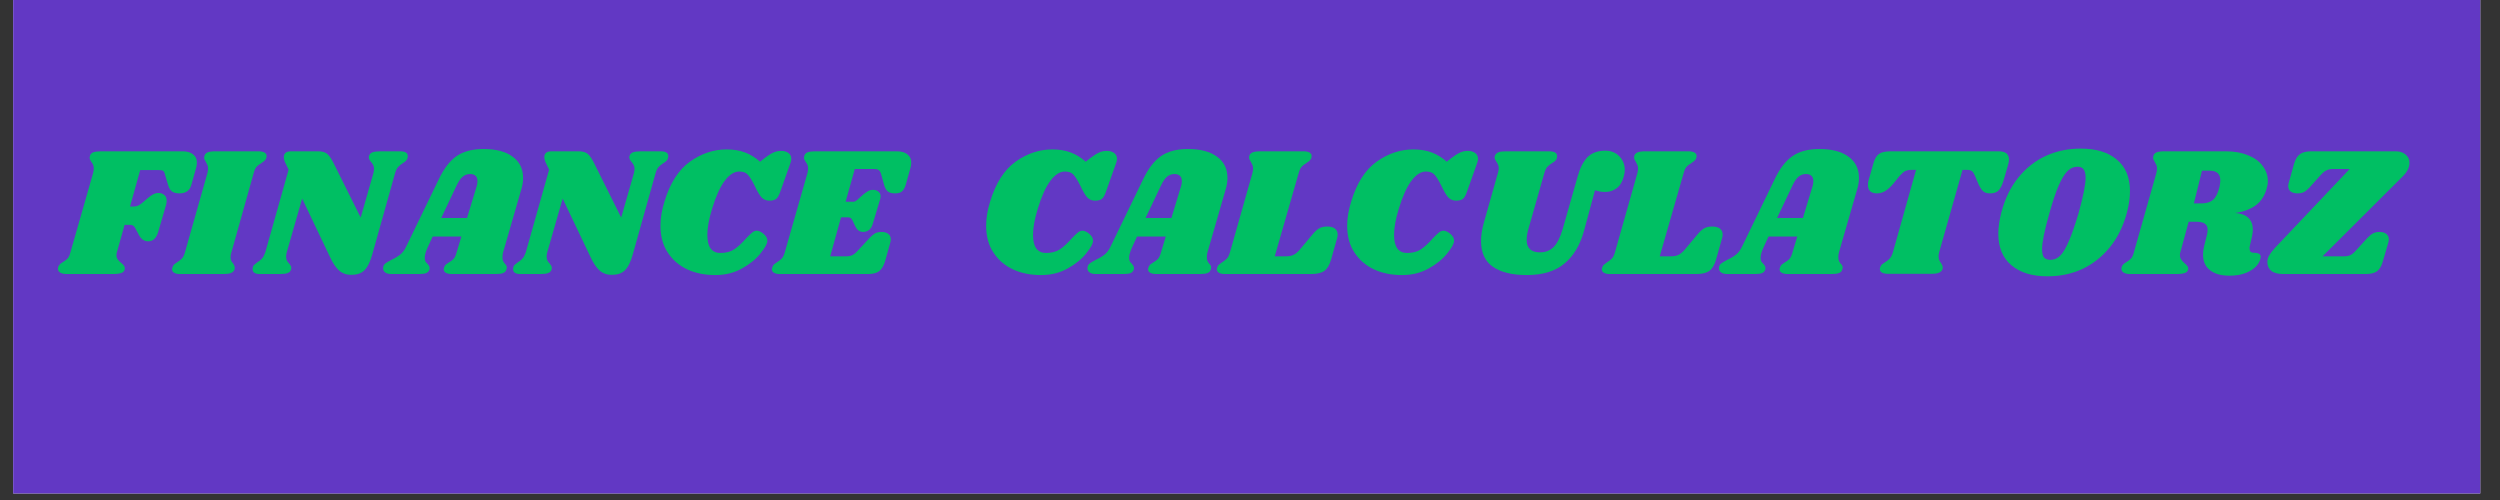
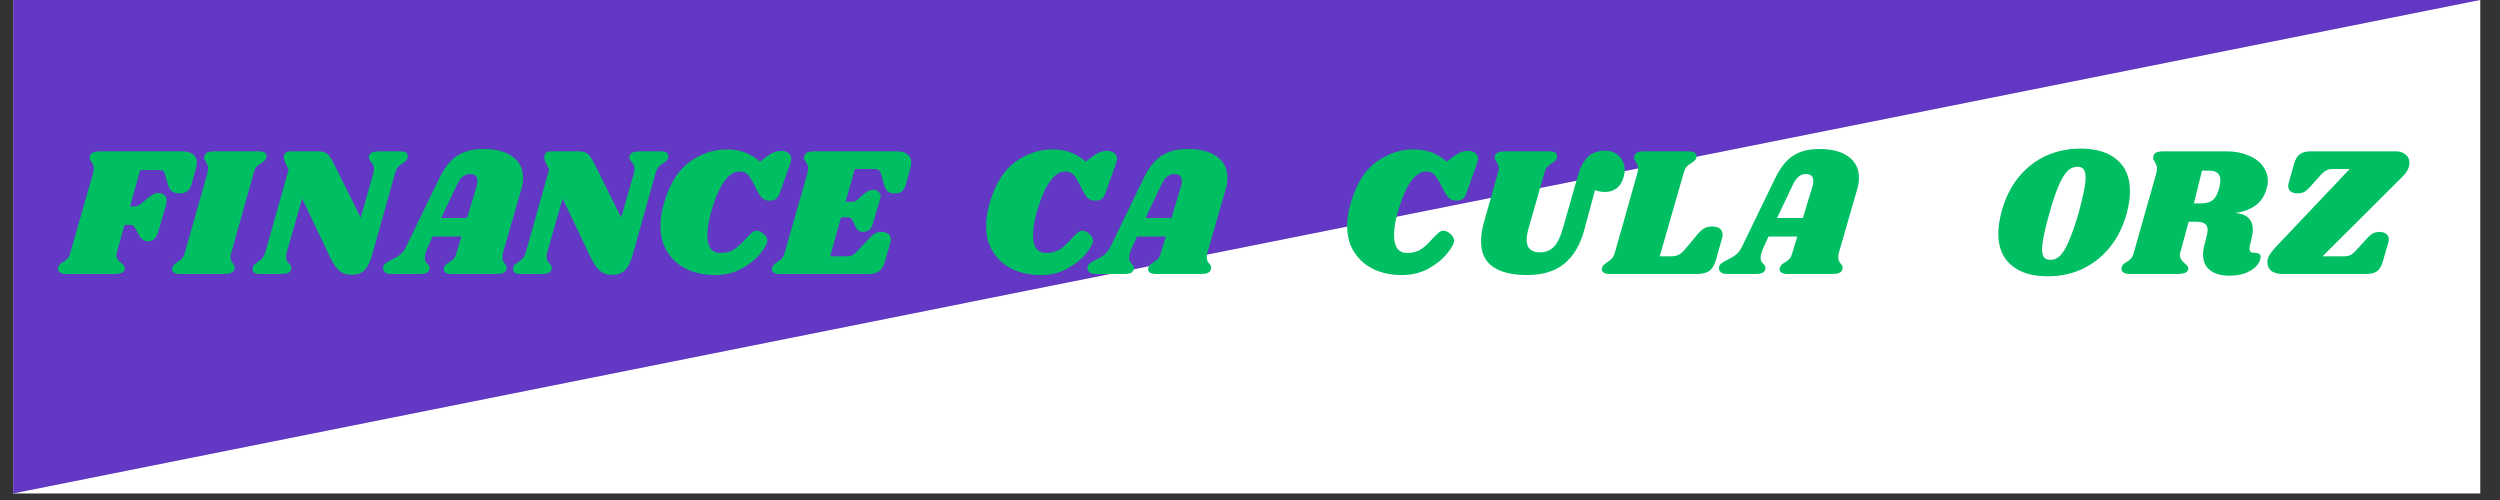
<svg xmlns="http://www.w3.org/2000/svg" width="250" zoomAndPan="magnify" viewBox="0 0 187.5 37.5" height="50" preserveAspectRatio="xMidYMid meet" version="1.0">
  <rect x="0" y="0" width="187.5" height="37.5" fill="#333333" stroke="none" />
  <defs>
    <g />
    <clipPath id="062a7b70bf">
      <path d="M 0.988 0 L 186.02 0 L 186.02 37.008 L 0.988 37.008 Z M 0.988 0 " clip-rule="nonzero" />
    </clipPath>
  </defs>
  <g clip-path="url(#062a7b70bf)">
    <path fill="#ffffff" d="M 0.988 0 L 186.02 0 L 186.02 37.008 L 0.988 37.008 Z M 0.988 0 " fill-opacity="1" fill-rule="nonzero" />
-     <path fill="#6238c4" d="M 0.988 0 L 186.02 0 L 186.02 37.008 L 0.988 37.008 Z M 0.988 0 " fill-opacity="1" fill-rule="nonzero" />
+     <path fill="#6238c4" d="M 0.988 0 L 186.02 0 L 0.988 37.008 Z M 0.988 0 " fill-opacity="1" fill-rule="nonzero" />
  </g>
  <g fill="#00bf63" fill-opacity="1">
    <g transform="translate(73.258, 20.551)">
      <g>
        <path d="M 4.812 0.078 C 4.031 0.078 3.332 -0.062 2.719 -0.344 C 2.102 -0.633 1.613 -1.055 1.25 -1.609 C 0.883 -2.16 0.703 -2.832 0.703 -3.625 C 0.703 -4.188 0.801 -4.785 1 -5.422 C 1.414 -6.805 2.051 -7.805 2.906 -8.422 C 3.77 -9.035 4.688 -9.344 5.656 -9.344 C 6.188 -9.344 6.656 -9.266 7.062 -9.109 C 7.469 -8.953 7.836 -8.723 8.172 -8.422 L 8.547 -8.719 C 8.797 -8.906 9.004 -9.035 9.172 -9.109 C 9.348 -9.191 9.539 -9.234 9.75 -9.234 C 9.977 -9.234 10.16 -9.18 10.297 -9.078 C 10.441 -8.973 10.516 -8.828 10.516 -8.641 C 10.516 -8.535 10.492 -8.43 10.453 -8.328 L 9.688 -6.172 C 9.602 -5.922 9.504 -5.742 9.391 -5.641 C 9.273 -5.547 9.102 -5.5 8.875 -5.5 C 8.633 -5.5 8.438 -5.582 8.281 -5.75 C 8.125 -5.926 7.953 -6.219 7.766 -6.625 C 7.547 -7.062 7.363 -7.348 7.219 -7.484 C 7.082 -7.617 6.879 -7.688 6.609 -7.688 C 6.234 -7.688 5.867 -7.453 5.516 -6.984 C 5.172 -6.523 4.859 -5.832 4.578 -4.906 C 4.336 -4.125 4.219 -3.469 4.219 -2.938 C 4.219 -2.477 4.301 -2.133 4.469 -1.906 C 4.645 -1.688 4.883 -1.578 5.188 -1.578 C 5.613 -1.578 5.969 -1.672 6.25 -1.859 C 6.531 -2.055 6.816 -2.32 7.109 -2.656 C 7.297 -2.852 7.445 -3 7.562 -3.094 C 7.676 -3.195 7.797 -3.25 7.922 -3.25 C 8.086 -3.25 8.266 -3.164 8.453 -3 C 8.641 -2.832 8.727 -2.664 8.719 -2.5 C 8.727 -2.301 8.562 -1.988 8.219 -1.562 C 7.883 -1.133 7.422 -0.754 6.828 -0.422 C 6.234 -0.086 5.562 0.078 4.812 0.078 Z M 4.812 0.078 " />
      </g>
    </g>
  </g>
  <g fill="#00bf63" fill-opacity="1">
    <g transform="translate(82.122, 20.551)">
      <g>
        <path d="M 8.438 -1.625 C 8.406 -1.508 8.391 -1.391 8.391 -1.266 C 8.391 -1.172 8.398 -1.086 8.422 -1.016 C 8.453 -0.941 8.484 -0.883 8.516 -0.844 C 8.547 -0.801 8.566 -0.773 8.578 -0.766 C 8.672 -0.672 8.719 -0.578 8.719 -0.484 C 8.719 -0.461 8.707 -0.414 8.688 -0.344 C 8.656 -0.219 8.578 -0.129 8.453 -0.078 C 8.328 -0.023 8.133 0 7.875 0 L 4.594 0 C 4.406 0 4.254 -0.031 4.141 -0.094 C 4.035 -0.156 3.984 -0.242 3.984 -0.359 C 3.984 -0.41 4 -0.469 4.031 -0.531 C 4.062 -0.613 4.102 -0.676 4.156 -0.719 C 4.207 -0.758 4.273 -0.805 4.359 -0.859 C 4.504 -0.941 4.625 -1.031 4.719 -1.125 C 4.812 -1.227 4.891 -1.395 4.953 -1.625 L 5.312 -2.812 L 3.156 -2.812 L 2.797 -2.031 C 2.641 -1.688 2.562 -1.422 2.562 -1.234 C 2.562 -1.117 2.578 -1.023 2.609 -0.953 C 2.648 -0.891 2.707 -0.82 2.781 -0.75 C 2.844 -0.676 2.883 -0.613 2.906 -0.562 C 2.926 -0.508 2.93 -0.441 2.922 -0.359 C 2.879 -0.223 2.801 -0.129 2.688 -0.078 C 2.57 -0.023 2.391 0 2.141 0 L 0.078 0 C -0.129 0 -0.285 -0.035 -0.391 -0.109 C -0.504 -0.191 -0.562 -0.297 -0.562 -0.422 C -0.562 -0.578 -0.508 -0.695 -0.406 -0.781 C -0.301 -0.863 -0.145 -0.957 0.062 -1.062 C 0.344 -1.195 0.566 -1.332 0.734 -1.469 C 0.898 -1.602 1.039 -1.789 1.156 -2.031 L 3.625 -7.125 C 4 -7.914 4.441 -8.488 4.953 -8.844 C 5.461 -9.195 6.133 -9.375 6.969 -9.375 C 7.914 -9.375 8.645 -9.18 9.156 -8.797 C 9.676 -8.422 9.938 -7.891 9.938 -7.203 C 9.938 -6.922 9.891 -6.629 9.797 -6.328 Z M 5.734 -4.203 L 6.469 -6.625 C 6.5 -6.738 6.516 -6.852 6.516 -6.969 C 6.516 -7.145 6.469 -7.273 6.375 -7.359 C 6.281 -7.453 6.145 -7.5 5.969 -7.5 C 5.75 -7.5 5.562 -7.43 5.406 -7.297 C 5.25 -7.172 5.094 -6.941 4.938 -6.609 L 3.797 -4.203 Z M 5.734 -4.203 " />
      </g>
    </g>
  </g>
  <g fill="#00bf63" fill-opacity="1">
    <g transform="translate(91.622, 20.551)">
      <g>
-         <path d="M 7.922 -3.562 C 8.172 -3.562 8.363 -3.508 8.5 -3.406 C 8.633 -3.301 8.703 -3.148 8.703 -2.953 C 8.703 -2.867 8.688 -2.773 8.656 -2.672 L 8.203 -1.062 C 8.086 -0.664 7.922 -0.391 7.703 -0.234 C 7.484 -0.078 7.16 0 6.734 0 L 0.25 0 C 0.051 0 -0.098 -0.031 -0.203 -0.094 C -0.305 -0.156 -0.359 -0.242 -0.359 -0.359 C -0.359 -0.41 -0.344 -0.469 -0.312 -0.531 C -0.289 -0.613 -0.242 -0.676 -0.172 -0.719 C -0.109 -0.77 -0.039 -0.82 0.031 -0.875 C 0.176 -0.969 0.297 -1.062 0.391 -1.156 C 0.484 -1.25 0.562 -1.406 0.625 -1.625 L 2.312 -7.578 C 2.344 -7.703 2.359 -7.816 2.359 -7.922 C 2.359 -8.023 2.344 -8.109 2.312 -8.172 C 2.281 -8.242 2.238 -8.328 2.188 -8.422 C 2.102 -8.547 2.062 -8.645 2.062 -8.719 C 2.062 -8.738 2.066 -8.789 2.078 -8.875 C 2.117 -8.988 2.203 -9.07 2.328 -9.125 C 2.453 -9.176 2.645 -9.203 2.906 -9.203 L 6.141 -9.203 C 6.336 -9.203 6.488 -9.172 6.594 -9.109 C 6.695 -9.047 6.75 -8.961 6.75 -8.859 C 6.75 -8.805 6.738 -8.742 6.719 -8.672 C 6.688 -8.609 6.645 -8.551 6.594 -8.5 C 6.539 -8.445 6.492 -8.41 6.453 -8.391 C 6.41 -8.367 6.383 -8.348 6.375 -8.328 C 6.219 -8.242 6.094 -8.148 6 -8.047 C 5.914 -7.953 5.844 -7.797 5.781 -7.578 L 3.984 -1.328 L 4.844 -1.328 C 5.062 -1.328 5.242 -1.363 5.391 -1.438 C 5.547 -1.508 5.707 -1.645 5.875 -1.844 L 6.828 -2.984 C 6.992 -3.18 7.156 -3.328 7.312 -3.422 C 7.477 -3.516 7.68 -3.562 7.922 -3.562 Z M 7.922 -3.562 " />
-       </g>
+         </g>
    </g>
  </g>
  <g fill="#00bf63" fill-opacity="1">
    <g transform="translate(100.335, 20.551)">
      <g>
        <path d="M 4.812 0.078 C 4.031 0.078 3.332 -0.062 2.719 -0.344 C 2.102 -0.633 1.613 -1.055 1.25 -1.609 C 0.883 -2.16 0.703 -2.832 0.703 -3.625 C 0.703 -4.188 0.801 -4.785 1 -5.422 C 1.414 -6.805 2.051 -7.805 2.906 -8.422 C 3.77 -9.035 4.688 -9.344 5.656 -9.344 C 6.188 -9.344 6.656 -9.266 7.062 -9.109 C 7.469 -8.953 7.836 -8.723 8.172 -8.422 L 8.547 -8.719 C 8.797 -8.906 9.004 -9.035 9.172 -9.109 C 9.348 -9.191 9.539 -9.234 9.75 -9.234 C 9.977 -9.234 10.16 -9.18 10.297 -9.078 C 10.441 -8.973 10.516 -8.828 10.516 -8.641 C 10.516 -8.535 10.492 -8.43 10.453 -8.328 L 9.688 -6.172 C 9.602 -5.922 9.504 -5.742 9.391 -5.641 C 9.273 -5.547 9.102 -5.5 8.875 -5.5 C 8.633 -5.5 8.438 -5.582 8.281 -5.75 C 8.125 -5.926 7.953 -6.219 7.766 -6.625 C 7.547 -7.062 7.363 -7.348 7.219 -7.484 C 7.082 -7.617 6.879 -7.688 6.609 -7.688 C 6.234 -7.688 5.867 -7.453 5.516 -6.984 C 5.172 -6.523 4.859 -5.832 4.578 -4.906 C 4.336 -4.125 4.219 -3.469 4.219 -2.938 C 4.219 -2.477 4.301 -2.133 4.469 -1.906 C 4.645 -1.688 4.883 -1.578 5.188 -1.578 C 5.613 -1.578 5.969 -1.672 6.25 -1.859 C 6.531 -2.055 6.816 -2.32 7.109 -2.656 C 7.297 -2.852 7.445 -3 7.562 -3.094 C 7.676 -3.195 7.797 -3.25 7.922 -3.25 C 8.086 -3.25 8.266 -3.164 8.453 -3 C 8.641 -2.832 8.727 -2.664 8.719 -2.5 C 8.727 -2.301 8.562 -1.988 8.219 -1.562 C 7.883 -1.133 7.422 -0.754 6.828 -0.422 C 6.234 -0.086 5.562 0.078 4.812 0.078 Z M 4.812 0.078 " />
      </g>
    </g>
  </g>
  <g fill="#00bf63" fill-opacity="1">
    <g transform="translate(109.89, 20.551)">
      <g>
        <path d="M 8.438 -7.328 C 8.613 -7.961 8.859 -8.441 9.172 -8.766 C 9.492 -9.086 9.938 -9.25 10.5 -9.25 C 10.938 -9.25 11.289 -9.109 11.562 -8.828 C 11.832 -8.547 11.969 -8.203 11.969 -7.797 C 11.969 -7.648 11.941 -7.488 11.891 -7.312 C 11.785 -6.906 11.602 -6.609 11.344 -6.422 C 11.094 -6.242 10.816 -6.156 10.516 -6.156 C 10.359 -6.156 10.219 -6.164 10.094 -6.188 C 9.969 -6.219 9.848 -6.25 9.734 -6.281 L 8.922 -3.281 C 8.629 -2.188 8.133 -1.352 7.438 -0.781 C 6.75 -0.207 5.812 0.078 4.625 0.078 C 3.539 0.078 2.695 -0.125 2.094 -0.531 C 1.488 -0.945 1.188 -1.594 1.188 -2.469 C 1.188 -2.895 1.258 -3.363 1.406 -3.875 L 2.453 -7.578 C 2.492 -7.703 2.516 -7.816 2.516 -7.922 C 2.516 -8.035 2.5 -8.125 2.469 -8.188 C 2.438 -8.258 2.391 -8.344 2.328 -8.438 C 2.242 -8.562 2.203 -8.66 2.203 -8.734 C 2.203 -8.766 2.211 -8.812 2.234 -8.875 C 2.273 -8.988 2.359 -9.07 2.484 -9.125 C 2.609 -9.176 2.797 -9.203 3.047 -9.203 L 6.297 -9.203 C 6.691 -9.203 6.891 -9.082 6.891 -8.844 C 6.891 -8.781 6.883 -8.734 6.875 -8.703 C 6.852 -8.617 6.816 -8.551 6.766 -8.5 C 6.711 -8.445 6.633 -8.391 6.531 -8.328 C 6.383 -8.242 6.266 -8.148 6.172 -8.047 C 6.078 -7.953 6 -7.797 5.938 -7.578 L 4.734 -3.359 C 4.648 -3.047 4.609 -2.781 4.609 -2.562 C 4.609 -1.938 4.941 -1.625 5.609 -1.625 C 6.016 -1.625 6.352 -1.754 6.625 -2.016 C 6.895 -2.285 7.125 -2.738 7.312 -3.375 Z M 8.438 -7.328 " />
      </g>
    </g>
  </g>
  <g fill="#00bf63" fill-opacity="1">
    <g transform="translate(120.495, 20.551)">
      <g>
        <path d="M 7.922 -3.562 C 8.172 -3.562 8.363 -3.508 8.5 -3.406 C 8.633 -3.301 8.703 -3.148 8.703 -2.953 C 8.703 -2.867 8.688 -2.773 8.656 -2.672 L 8.203 -1.062 C 8.086 -0.664 7.922 -0.391 7.703 -0.234 C 7.484 -0.078 7.16 0 6.734 0 L 0.25 0 C 0.051 0 -0.098 -0.031 -0.203 -0.094 C -0.305 -0.156 -0.359 -0.242 -0.359 -0.359 C -0.359 -0.41 -0.344 -0.469 -0.312 -0.531 C -0.289 -0.613 -0.242 -0.676 -0.172 -0.719 C -0.109 -0.77 -0.039 -0.82 0.031 -0.875 C 0.176 -0.969 0.297 -1.062 0.391 -1.156 C 0.484 -1.25 0.562 -1.406 0.625 -1.625 L 2.312 -7.578 C 2.344 -7.703 2.359 -7.816 2.359 -7.922 C 2.359 -8.023 2.344 -8.109 2.312 -8.172 C 2.281 -8.242 2.238 -8.328 2.188 -8.422 C 2.102 -8.547 2.062 -8.645 2.062 -8.719 C 2.062 -8.738 2.066 -8.789 2.078 -8.875 C 2.117 -8.988 2.203 -9.07 2.328 -9.125 C 2.453 -9.176 2.645 -9.203 2.906 -9.203 L 6.141 -9.203 C 6.336 -9.203 6.488 -9.172 6.594 -9.109 C 6.695 -9.047 6.75 -8.961 6.75 -8.859 C 6.75 -8.805 6.738 -8.742 6.719 -8.672 C 6.688 -8.609 6.645 -8.551 6.594 -8.5 C 6.539 -8.445 6.492 -8.41 6.453 -8.391 C 6.41 -8.367 6.383 -8.348 6.375 -8.328 C 6.219 -8.242 6.094 -8.148 6 -8.047 C 5.914 -7.953 5.844 -7.797 5.781 -7.578 L 3.984 -1.328 L 4.844 -1.328 C 5.062 -1.328 5.242 -1.363 5.391 -1.438 C 5.547 -1.508 5.707 -1.645 5.875 -1.844 L 6.828 -2.984 C 6.992 -3.18 7.156 -3.328 7.312 -3.422 C 7.477 -3.516 7.68 -3.562 7.922 -3.562 Z M 7.922 -3.562 " />
      </g>
    </g>
  </g>
  <g fill="#00bf63" fill-opacity="1">
    <g transform="translate(129.484, 20.551)">
      <g>
        <path d="M 8.438 -1.625 C 8.406 -1.508 8.391 -1.391 8.391 -1.266 C 8.391 -1.172 8.398 -1.086 8.422 -1.016 C 8.453 -0.941 8.484 -0.883 8.516 -0.844 C 8.547 -0.801 8.566 -0.773 8.578 -0.766 C 8.672 -0.672 8.719 -0.578 8.719 -0.484 C 8.719 -0.461 8.707 -0.414 8.688 -0.344 C 8.656 -0.219 8.578 -0.129 8.453 -0.078 C 8.328 -0.023 8.133 0 7.875 0 L 4.594 0 C 4.406 0 4.254 -0.031 4.141 -0.094 C 4.035 -0.156 3.984 -0.242 3.984 -0.359 C 3.984 -0.41 4 -0.469 4.031 -0.531 C 4.062 -0.613 4.102 -0.676 4.156 -0.719 C 4.207 -0.758 4.273 -0.805 4.359 -0.859 C 4.504 -0.941 4.625 -1.031 4.719 -1.125 C 4.812 -1.227 4.891 -1.395 4.953 -1.625 L 5.312 -2.812 L 3.156 -2.812 L 2.797 -2.031 C 2.641 -1.688 2.562 -1.422 2.562 -1.234 C 2.562 -1.117 2.578 -1.023 2.609 -0.953 C 2.648 -0.891 2.707 -0.82 2.781 -0.75 C 2.844 -0.676 2.883 -0.613 2.906 -0.562 C 2.926 -0.508 2.93 -0.441 2.922 -0.359 C 2.879 -0.223 2.801 -0.129 2.688 -0.078 C 2.57 -0.023 2.391 0 2.141 0 L 0.078 0 C -0.129 0 -0.285 -0.035 -0.391 -0.109 C -0.504 -0.191 -0.562 -0.297 -0.562 -0.422 C -0.562 -0.578 -0.508 -0.695 -0.406 -0.781 C -0.301 -0.863 -0.145 -0.957 0.062 -1.062 C 0.344 -1.195 0.566 -1.332 0.734 -1.469 C 0.898 -1.602 1.039 -1.789 1.156 -2.031 L 3.625 -7.125 C 4 -7.914 4.441 -8.488 4.953 -8.844 C 5.461 -9.195 6.133 -9.375 6.969 -9.375 C 7.914 -9.375 8.645 -9.18 9.156 -8.797 C 9.676 -8.422 9.938 -7.891 9.938 -7.203 C 9.938 -6.922 9.891 -6.629 9.797 -6.328 Z M 5.734 -4.203 L 6.469 -6.625 C 6.5 -6.738 6.516 -6.852 6.516 -6.969 C 6.516 -7.145 6.469 -7.273 6.375 -7.359 C 6.281 -7.453 6.145 -7.5 5.969 -7.5 C 5.75 -7.5 5.562 -7.43 5.406 -7.297 C 5.25 -7.172 5.094 -6.941 4.938 -6.609 L 3.797 -4.203 Z M 5.734 -4.203 " />
      </g>
    </g>
  </g>
  <g fill="#00bf63" fill-opacity="1">
    <g transform="translate(138.846, 20.551)">
      <g>
-         <path d="M 11.062 -9.203 C 11.57 -9.203 11.828 -8.992 11.828 -8.578 C 11.828 -8.453 11.797 -8.289 11.734 -8.094 L 11.406 -6.969 C 11.301 -6.633 11.176 -6.395 11.031 -6.25 C 10.883 -6.113 10.676 -6.047 10.406 -6.047 C 10.176 -6.047 10 -6.102 9.875 -6.219 C 9.75 -6.344 9.629 -6.535 9.516 -6.797 L 9.281 -7.359 C 9.207 -7.535 9.129 -7.656 9.047 -7.719 C 8.961 -7.781 8.832 -7.812 8.656 -7.812 L 8.344 -7.812 L 6.594 -1.641 C 6.562 -1.523 6.547 -1.422 6.547 -1.328 C 6.547 -1.211 6.562 -1.117 6.594 -1.047 C 6.625 -0.973 6.672 -0.895 6.734 -0.812 C 6.816 -0.688 6.859 -0.582 6.859 -0.5 C 6.859 -0.477 6.852 -0.43 6.844 -0.359 C 6.789 -0.234 6.695 -0.145 6.562 -0.094 C 6.438 -0.039 6.25 -0.016 6 -0.016 L 2.75 -0.016 C 2.551 -0.016 2.398 -0.047 2.297 -0.109 C 2.191 -0.172 2.141 -0.266 2.141 -0.391 C 2.141 -0.441 2.156 -0.492 2.188 -0.547 C 2.219 -0.629 2.258 -0.691 2.312 -0.734 C 2.363 -0.773 2.441 -0.828 2.547 -0.891 C 2.68 -0.973 2.797 -1.066 2.891 -1.172 C 2.984 -1.273 3.062 -1.43 3.125 -1.641 L 4.859 -7.812 L 4.547 -7.812 C 4.336 -7.812 4.172 -7.781 4.047 -7.719 C 3.922 -7.656 3.781 -7.535 3.625 -7.359 L 3.172 -6.797 C 2.961 -6.547 2.758 -6.359 2.562 -6.234 C 2.363 -6.109 2.148 -6.047 1.922 -6.047 C 1.711 -6.047 1.547 -6.098 1.422 -6.203 C 1.305 -6.316 1.25 -6.473 1.25 -6.672 C 1.25 -6.766 1.258 -6.863 1.281 -6.969 L 1.641 -8.234 C 1.711 -8.492 1.797 -8.688 1.891 -8.812 C 1.984 -8.945 2.113 -9.047 2.281 -9.109 C 2.457 -9.172 2.703 -9.203 3.016 -9.203 Z M 11.062 -9.203 " />
-       </g>
+         </g>
    </g>
  </g>
  <g fill="#00bf63" fill-opacity="1">
    <g transform="translate(149.326, 20.551)">
      <g>
        <path d="M 6.734 -9.406 C 7.891 -9.406 8.789 -9.129 9.438 -8.578 C 10.094 -8.035 10.422 -7.25 10.422 -6.219 C 10.422 -5.727 10.348 -5.203 10.203 -4.641 C 9.93 -3.609 9.504 -2.734 8.922 -2.016 C 8.336 -1.297 7.645 -0.75 6.844 -0.375 C 6.051 -0.008 5.18 0.172 4.234 0.172 C 3.086 0.172 2.188 -0.102 1.531 -0.656 C 0.875 -1.207 0.547 -2 0.547 -3.031 C 0.547 -3.5 0.625 -4.035 0.781 -4.641 C 1.051 -5.66 1.473 -6.523 2.047 -7.234 C 2.629 -7.953 3.316 -8.492 4.109 -8.859 C 4.898 -9.223 5.773 -9.406 6.734 -9.406 Z M 6.484 -8.047 C 6.203 -8.047 5.953 -7.938 5.734 -7.719 C 5.516 -7.5 5.297 -7.141 5.078 -6.641 C 4.859 -6.141 4.625 -5.441 4.375 -4.547 C 4.008 -3.254 3.828 -2.363 3.828 -1.875 C 3.828 -1.594 3.875 -1.383 3.969 -1.25 C 4.07 -1.125 4.238 -1.062 4.469 -1.062 C 4.738 -1.062 4.984 -1.172 5.203 -1.391 C 5.422 -1.617 5.633 -1.984 5.844 -2.484 C 6.062 -2.984 6.301 -3.672 6.562 -4.547 C 6.914 -5.816 7.094 -6.707 7.094 -7.219 C 7.094 -7.52 7.039 -7.734 6.938 -7.859 C 6.844 -7.984 6.691 -8.047 6.484 -8.047 Z M 6.484 -8.047 " />
      </g>
    </g>
  </g>
  <g fill="#00bf63" fill-opacity="1">
    <g transform="translate(159.447, 20.551)">
      <g>
        <path d="M 10.547 -6.391 C 10.398 -5.859 10.125 -5.441 9.719 -5.141 C 9.312 -4.848 8.801 -4.66 8.188 -4.578 C 8.633 -4.547 8.969 -4.422 9.188 -4.203 C 9.406 -3.984 9.516 -3.691 9.516 -3.328 C 9.516 -3.191 9.492 -3.02 9.453 -2.812 L 9.297 -2.141 C 9.273 -2.047 9.266 -1.984 9.266 -1.953 C 9.266 -1.828 9.289 -1.734 9.344 -1.672 C 9.406 -1.617 9.484 -1.594 9.578 -1.594 C 9.773 -1.594 9.914 -1.562 10 -1.5 C 10.094 -1.445 10.125 -1.348 10.094 -1.203 C 10.062 -0.992 9.953 -0.785 9.766 -0.578 C 9.578 -0.379 9.316 -0.211 8.984 -0.078 C 8.648 0.055 8.242 0.125 7.766 0.125 C 7.148 0.125 6.664 -0.008 6.312 -0.281 C 5.957 -0.551 5.781 -0.941 5.781 -1.453 C 5.781 -1.641 5.805 -1.848 5.859 -2.078 L 6.078 -2.953 C 6.109 -3.078 6.125 -3.203 6.125 -3.328 C 6.125 -3.535 6.051 -3.688 5.906 -3.781 C 5.77 -3.875 5.547 -3.922 5.234 -3.922 L 4.703 -3.922 L 4.078 -1.625 C 4.055 -1.57 4.047 -1.504 4.047 -1.422 C 4.047 -1.297 4.078 -1.188 4.141 -1.094 C 4.203 -1 4.289 -0.898 4.406 -0.797 C 4.488 -0.734 4.551 -0.672 4.594 -0.609 C 4.645 -0.555 4.672 -0.492 4.672 -0.422 C 4.672 -0.266 4.598 -0.156 4.453 -0.094 C 4.305 -0.031 4.086 0 3.797 0 L 0.328 0 C 0.086 0 -0.086 -0.039 -0.203 -0.125 C -0.328 -0.219 -0.367 -0.344 -0.328 -0.5 C -0.305 -0.582 -0.27 -0.648 -0.219 -0.703 C -0.176 -0.754 -0.102 -0.812 0 -0.875 C 0.156 -0.969 0.281 -1.062 0.375 -1.156 C 0.469 -1.258 0.539 -1.414 0.594 -1.625 L 2.281 -7.578 C 2.312 -7.703 2.328 -7.816 2.328 -7.922 C 2.328 -8.023 2.312 -8.109 2.281 -8.172 C 2.25 -8.242 2.207 -8.328 2.156 -8.422 C 2.07 -8.547 2.031 -8.645 2.031 -8.719 C 2.031 -8.738 2.039 -8.789 2.062 -8.875 C 2.094 -8.988 2.172 -9.07 2.297 -9.125 C 2.422 -9.176 2.613 -9.203 2.875 -9.203 L 7.5 -9.203 C 8.133 -9.203 8.688 -9.102 9.156 -8.906 C 9.633 -8.719 10 -8.453 10.25 -8.109 C 10.508 -7.773 10.641 -7.395 10.641 -6.969 C 10.641 -6.781 10.609 -6.586 10.547 -6.391 Z M 7.016 -6.531 C 7.055 -6.738 7.078 -6.898 7.078 -7.016 C 7.078 -7.504 6.812 -7.75 6.281 -7.75 L 5.703 -7.75 L 5.094 -5.297 L 5.672 -5.297 C 6.035 -5.297 6.32 -5.383 6.531 -5.562 C 6.738 -5.738 6.898 -6.062 7.016 -6.531 Z M 7.016 -6.531 " />
      </g>
    </g>
  </g>
  <g fill="#00bf63" fill-opacity="1">
    <g transform="translate(169.928, 20.551)">
      <g>
        <path d="M 9.766 -9.203 C 10.066 -9.203 10.312 -9.117 10.5 -8.953 C 10.688 -8.797 10.781 -8.594 10.781 -8.344 C 10.781 -7.988 10.609 -7.645 10.266 -7.312 L 4.266 -1.328 L 5.891 -1.328 C 6.066 -1.328 6.223 -1.359 6.359 -1.422 C 6.492 -1.492 6.641 -1.617 6.797 -1.797 L 7.625 -2.703 C 7.77 -2.859 7.91 -2.973 8.047 -3.047 C 8.18 -3.117 8.344 -3.156 8.531 -3.156 C 8.738 -3.156 8.906 -3.109 9.031 -3.016 C 9.164 -2.922 9.234 -2.781 9.234 -2.594 C 9.234 -2.52 9.219 -2.43 9.188 -2.328 L 8.781 -0.938 C 8.688 -0.594 8.539 -0.348 8.344 -0.203 C 8.145 -0.066 7.863 0 7.5 0 L 1.312 0 C 0.914 0 0.617 -0.078 0.422 -0.234 C 0.223 -0.398 0.125 -0.617 0.125 -0.891 C 0.125 -1.055 0.164 -1.219 0.25 -1.375 C 0.344 -1.539 0.484 -1.727 0.672 -1.938 L 6.297 -7.875 L 5.016 -7.875 C 4.836 -7.875 4.68 -7.836 4.547 -7.766 C 4.41 -7.703 4.266 -7.582 4.109 -7.406 L 3.281 -6.484 C 3.133 -6.328 2.992 -6.211 2.859 -6.141 C 2.734 -6.078 2.57 -6.047 2.375 -6.047 C 2.176 -6.047 2.008 -6.094 1.875 -6.188 C 1.75 -6.281 1.688 -6.422 1.688 -6.609 C 1.688 -6.691 1.703 -6.773 1.734 -6.859 L 2.125 -8.266 C 2.227 -8.609 2.375 -8.848 2.562 -8.984 C 2.758 -9.129 3.039 -9.203 3.406 -9.203 Z M 9.766 -9.203 " />
      </g>
    </g>
  </g>
  <g fill="#00bf63" fill-opacity="1">
    <g transform="translate(4.688, 20.551)">
      <g>
        <path d="M 9 -9.203 C 9.344 -9.203 9.609 -9.125 9.797 -8.969 C 9.984 -8.82 10.078 -8.625 10.078 -8.375 C 10.078 -8.238 10.062 -8.113 10.031 -8 L 9.672 -6.719 C 9.609 -6.477 9.5 -6.305 9.344 -6.203 C 9.195 -6.098 9.004 -6.047 8.766 -6.047 C 8.535 -6.047 8.352 -6.094 8.219 -6.188 C 8.082 -6.289 7.984 -6.453 7.922 -6.672 L 7.688 -7.453 C 7.656 -7.598 7.609 -7.691 7.547 -7.734 C 7.492 -7.773 7.379 -7.797 7.203 -7.797 L 5.828 -7.797 L 5.062 -5.062 L 5.312 -5.062 C 5.445 -5.062 5.562 -5.082 5.656 -5.125 C 5.75 -5.164 5.852 -5.234 5.969 -5.328 L 6.391 -5.688 C 6.547 -5.82 6.688 -5.922 6.812 -5.984 C 6.938 -6.047 7.066 -6.078 7.203 -6.078 C 7.379 -6.078 7.523 -6.023 7.641 -5.922 C 7.754 -5.828 7.812 -5.688 7.812 -5.5 C 7.812 -5.426 7.801 -5.336 7.781 -5.234 L 7.172 -3.141 C 7.035 -2.68 6.785 -2.453 6.422 -2.453 C 6.129 -2.453 5.898 -2.609 5.734 -2.922 L 5.484 -3.391 C 5.422 -3.516 5.359 -3.594 5.297 -3.625 C 5.242 -3.664 5.164 -3.688 5.062 -3.688 L 4.656 -3.688 L 4.078 -1.625 C 4.055 -1.57 4.047 -1.5 4.047 -1.406 C 4.047 -1.281 4.078 -1.176 4.141 -1.094 C 4.203 -1.008 4.289 -0.922 4.406 -0.828 C 4.508 -0.742 4.578 -0.676 4.609 -0.625 C 4.648 -0.57 4.672 -0.508 4.672 -0.438 C 4.672 -0.27 4.598 -0.156 4.453 -0.094 C 4.305 -0.031 4.086 0 3.797 0 L 0.328 0 C 0.086 0 -0.086 -0.039 -0.203 -0.125 C -0.328 -0.219 -0.367 -0.344 -0.328 -0.5 C -0.305 -0.582 -0.27 -0.648 -0.219 -0.703 C -0.176 -0.754 -0.102 -0.812 0 -0.875 C 0.156 -0.969 0.281 -1.062 0.375 -1.156 C 0.469 -1.258 0.539 -1.414 0.594 -1.625 L 2.297 -7.578 C 2.328 -7.703 2.344 -7.816 2.344 -7.922 C 2.344 -8.023 2.328 -8.113 2.297 -8.188 C 2.266 -8.258 2.219 -8.336 2.156 -8.422 C 2.07 -8.547 2.031 -8.645 2.031 -8.719 C 2.031 -8.738 2.039 -8.789 2.062 -8.875 C 2.094 -8.988 2.172 -9.07 2.297 -9.125 C 2.43 -9.176 2.625 -9.203 2.875 -9.203 Z M 9 -9.203 " />
      </g>
    </g>
  </g>
  <g fill="#00bf63" fill-opacity="1">
    <g transform="translate(13.262, 20.551)">
      <g>
        <path d="M 6.125 -9.203 C 6.32 -9.203 6.473 -9.172 6.578 -9.109 C 6.68 -9.047 6.734 -8.961 6.734 -8.859 C 6.734 -8.805 6.723 -8.742 6.703 -8.672 C 6.672 -8.609 6.629 -8.551 6.578 -8.5 C 6.523 -8.445 6.477 -8.41 6.438 -8.391 C 6.395 -8.367 6.367 -8.348 6.359 -8.328 C 6.203 -8.242 6.078 -8.148 5.984 -8.047 C 5.898 -7.953 5.828 -7.797 5.766 -7.578 L 4.094 -1.625 C 4.051 -1.508 4.031 -1.395 4.031 -1.281 C 4.031 -1.176 4.047 -1.082 4.078 -1 C 4.109 -0.926 4.16 -0.852 4.234 -0.781 C 4.305 -0.656 4.344 -0.555 4.344 -0.484 C 4.344 -0.461 4.336 -0.414 4.328 -0.344 C 4.285 -0.219 4.195 -0.129 4.062 -0.078 C 3.938 -0.023 3.75 0 3.5 0 L 0.25 0 C 0.051 0 -0.098 -0.031 -0.203 -0.094 C -0.305 -0.156 -0.359 -0.242 -0.359 -0.359 C -0.359 -0.41 -0.344 -0.469 -0.312 -0.531 C -0.281 -0.633 -0.223 -0.711 -0.141 -0.766 C -0.055 -0.828 -0.004 -0.863 0.016 -0.875 C 0.16 -0.969 0.281 -1.062 0.375 -1.156 C 0.469 -1.25 0.547 -1.406 0.609 -1.625 L 2.297 -7.578 C 2.328 -7.703 2.344 -7.816 2.344 -7.922 C 2.344 -8.023 2.328 -8.109 2.297 -8.172 C 2.266 -8.242 2.223 -8.328 2.172 -8.422 C 2.086 -8.547 2.047 -8.645 2.047 -8.719 C 2.047 -8.738 2.055 -8.789 2.078 -8.875 C 2.109 -8.988 2.188 -9.07 2.312 -9.125 C 2.438 -9.176 2.629 -9.203 2.891 -9.203 Z M 6.125 -9.203 " />
      </g>
    </g>
  </g>
  <g fill="#00bf63" fill-opacity="1">
    <g transform="translate(19.255, 20.551)">
      <g>
        <path d="M 10.766 -9.203 C 11.141 -9.203 11.328 -9.082 11.328 -8.844 C 11.328 -8.781 11.32 -8.734 11.312 -8.703 C 11.281 -8.609 11.238 -8.535 11.188 -8.484 C 11.133 -8.43 11.055 -8.375 10.953 -8.312 C 10.816 -8.227 10.703 -8.133 10.609 -8.031 C 10.516 -7.938 10.438 -7.781 10.375 -7.562 L 8.656 -1.438 C 8.5 -0.883 8.301 -0.492 8.062 -0.266 C 7.832 -0.047 7.508 0.062 7.094 0.062 C 6.727 0.062 6.422 -0.047 6.172 -0.266 C 5.93 -0.484 5.707 -0.816 5.5 -1.266 L 3.406 -5.656 L 2.25 -1.625 C 2.219 -1.508 2.203 -1.406 2.203 -1.312 C 2.203 -1.188 2.223 -1.082 2.266 -1 C 2.305 -0.926 2.363 -0.852 2.438 -0.781 C 2.539 -0.656 2.594 -0.551 2.594 -0.469 C 2.594 -0.414 2.586 -0.375 2.578 -0.344 C 2.547 -0.219 2.461 -0.129 2.328 -0.078 C 2.203 -0.023 2.008 0 1.75 0 L 0.25 0 C -0.125 0 -0.312 -0.117 -0.312 -0.359 C -0.312 -0.422 -0.305 -0.469 -0.297 -0.5 C -0.273 -0.594 -0.234 -0.66 -0.172 -0.703 C -0.117 -0.754 -0.039 -0.816 0.062 -0.891 C 0.195 -0.973 0.305 -1.062 0.391 -1.156 C 0.484 -1.258 0.566 -1.414 0.641 -1.625 L 2.391 -7.828 L 2.172 -8.281 C 2.078 -8.469 2.031 -8.629 2.031 -8.766 C 2.031 -9.055 2.211 -9.203 2.578 -9.203 L 4.625 -9.203 C 4.914 -9.203 5.141 -9.133 5.297 -9 C 5.453 -8.863 5.613 -8.625 5.781 -8.281 L 7.797 -4.234 L 8.75 -7.562 C 8.781 -7.695 8.797 -7.805 8.797 -7.891 C 8.797 -8.004 8.773 -8.098 8.734 -8.172 C 8.691 -8.254 8.633 -8.336 8.562 -8.422 C 8.457 -8.547 8.406 -8.648 8.406 -8.734 C 8.406 -8.785 8.41 -8.828 8.422 -8.859 C 8.461 -8.984 8.547 -9.07 8.672 -9.125 C 8.805 -9.176 9 -9.203 9.25 -9.203 Z M 10.766 -9.203 " />
      </g>
    </g>
  </g>
  <g fill="#00bf63" fill-opacity="1">
    <g transform="translate(29.294, 20.551)">
      <g>
        <path d="M 8.438 -1.625 C 8.406 -1.508 8.391 -1.391 8.391 -1.266 C 8.391 -1.172 8.398 -1.086 8.422 -1.016 C 8.453 -0.941 8.484 -0.883 8.516 -0.844 C 8.547 -0.801 8.566 -0.773 8.578 -0.766 C 8.672 -0.672 8.719 -0.578 8.719 -0.484 C 8.719 -0.461 8.707 -0.414 8.688 -0.344 C 8.656 -0.219 8.578 -0.129 8.453 -0.078 C 8.328 -0.023 8.133 0 7.875 0 L 4.594 0 C 4.406 0 4.254 -0.031 4.141 -0.094 C 4.035 -0.156 3.984 -0.242 3.984 -0.359 C 3.984 -0.41 4 -0.469 4.031 -0.531 C 4.062 -0.613 4.102 -0.676 4.156 -0.719 C 4.207 -0.758 4.273 -0.805 4.359 -0.859 C 4.504 -0.941 4.625 -1.031 4.719 -1.125 C 4.812 -1.227 4.891 -1.395 4.953 -1.625 L 5.312 -2.812 L 3.156 -2.812 L 2.797 -2.031 C 2.641 -1.688 2.562 -1.422 2.562 -1.234 C 2.562 -1.117 2.578 -1.023 2.609 -0.953 C 2.648 -0.891 2.707 -0.82 2.781 -0.75 C 2.844 -0.676 2.883 -0.613 2.906 -0.562 C 2.926 -0.508 2.93 -0.441 2.922 -0.359 C 2.879 -0.223 2.801 -0.129 2.688 -0.078 C 2.57 -0.023 2.391 0 2.141 0 L 0.078 0 C -0.129 0 -0.285 -0.035 -0.391 -0.109 C -0.504 -0.191 -0.562 -0.297 -0.562 -0.422 C -0.562 -0.578 -0.508 -0.695 -0.406 -0.781 C -0.301 -0.863 -0.145 -0.957 0.062 -1.062 C 0.344 -1.195 0.566 -1.332 0.734 -1.469 C 0.898 -1.602 1.039 -1.789 1.156 -2.031 L 3.625 -7.125 C 4 -7.914 4.441 -8.488 4.953 -8.844 C 5.461 -9.195 6.133 -9.375 6.969 -9.375 C 7.914 -9.375 8.645 -9.18 9.156 -8.797 C 9.676 -8.422 9.938 -7.891 9.938 -7.203 C 9.938 -6.922 9.891 -6.629 9.797 -6.328 Z M 5.734 -4.203 L 6.469 -6.625 C 6.5 -6.738 6.516 -6.852 6.516 -6.969 C 6.516 -7.145 6.469 -7.273 6.375 -7.359 C 6.281 -7.453 6.145 -7.5 5.969 -7.5 C 5.75 -7.5 5.562 -7.43 5.406 -7.297 C 5.25 -7.172 5.094 -6.941 4.938 -6.609 L 3.797 -4.203 Z M 5.734 -4.203 " />
      </g>
    </g>
  </g>
  <g fill="#00bf63" fill-opacity="1">
    <g transform="translate(38.793, 20.551)">
      <g>
        <path d="M 10.766 -9.203 C 11.141 -9.203 11.328 -9.082 11.328 -8.844 C 11.328 -8.781 11.32 -8.734 11.312 -8.703 C 11.281 -8.609 11.238 -8.535 11.188 -8.484 C 11.133 -8.43 11.055 -8.375 10.953 -8.312 C 10.816 -8.227 10.703 -8.133 10.609 -8.031 C 10.516 -7.938 10.438 -7.781 10.375 -7.562 L 8.656 -1.438 C 8.5 -0.883 8.301 -0.492 8.062 -0.266 C 7.832 -0.047 7.508 0.062 7.094 0.062 C 6.727 0.062 6.422 -0.047 6.172 -0.266 C 5.93 -0.484 5.707 -0.816 5.5 -1.266 L 3.406 -5.656 L 2.25 -1.625 C 2.219 -1.508 2.203 -1.406 2.203 -1.312 C 2.203 -1.188 2.223 -1.082 2.266 -1 C 2.305 -0.926 2.363 -0.852 2.438 -0.781 C 2.539 -0.656 2.594 -0.551 2.594 -0.469 C 2.594 -0.414 2.586 -0.375 2.578 -0.344 C 2.547 -0.219 2.461 -0.129 2.328 -0.078 C 2.203 -0.023 2.008 0 1.75 0 L 0.25 0 C -0.125 0 -0.312 -0.117 -0.312 -0.359 C -0.312 -0.422 -0.305 -0.469 -0.297 -0.5 C -0.273 -0.594 -0.234 -0.66 -0.172 -0.703 C -0.117 -0.754 -0.039 -0.816 0.062 -0.891 C 0.195 -0.973 0.305 -1.062 0.391 -1.156 C 0.484 -1.258 0.566 -1.414 0.641 -1.625 L 2.391 -7.828 L 2.172 -8.281 C 2.078 -8.469 2.031 -8.629 2.031 -8.766 C 2.031 -9.055 2.211 -9.203 2.578 -9.203 L 4.625 -9.203 C 4.914 -9.203 5.141 -9.133 5.297 -9 C 5.453 -8.863 5.613 -8.625 5.781 -8.281 L 7.797 -4.234 L 8.75 -7.562 C 8.781 -7.695 8.797 -7.805 8.797 -7.891 C 8.797 -8.004 8.773 -8.098 8.734 -8.172 C 8.691 -8.254 8.633 -8.336 8.562 -8.422 C 8.457 -8.547 8.406 -8.648 8.406 -8.734 C 8.406 -8.785 8.41 -8.828 8.422 -8.859 C 8.461 -8.984 8.547 -9.07 8.672 -9.125 C 8.805 -9.176 9 -9.203 9.25 -9.203 Z M 10.766 -9.203 " />
      </g>
    </g>
  </g>
  <g fill="#00bf63" fill-opacity="1">
    <g transform="translate(48.832, 20.551)">
      <g>
        <path d="M 4.812 0.078 C 4.031 0.078 3.332 -0.062 2.719 -0.344 C 2.102 -0.633 1.613 -1.055 1.25 -1.609 C 0.883 -2.16 0.703 -2.832 0.703 -3.625 C 0.703 -4.188 0.801 -4.785 1 -5.422 C 1.414 -6.805 2.051 -7.805 2.906 -8.422 C 3.77 -9.035 4.688 -9.344 5.656 -9.344 C 6.188 -9.344 6.656 -9.266 7.062 -9.109 C 7.469 -8.953 7.836 -8.723 8.172 -8.422 L 8.547 -8.719 C 8.797 -8.906 9.004 -9.035 9.172 -9.109 C 9.348 -9.191 9.539 -9.234 9.75 -9.234 C 9.977 -9.234 10.16 -9.18 10.297 -9.078 C 10.441 -8.973 10.516 -8.828 10.516 -8.641 C 10.516 -8.535 10.492 -8.43 10.453 -8.328 L 9.688 -6.172 C 9.602 -5.922 9.504 -5.742 9.391 -5.641 C 9.273 -5.547 9.102 -5.5 8.875 -5.5 C 8.633 -5.5 8.438 -5.582 8.281 -5.75 C 8.125 -5.926 7.953 -6.219 7.766 -6.625 C 7.547 -7.062 7.363 -7.348 7.219 -7.484 C 7.082 -7.617 6.879 -7.688 6.609 -7.688 C 6.234 -7.688 5.867 -7.453 5.516 -6.984 C 5.172 -6.523 4.859 -5.832 4.578 -4.906 C 4.336 -4.125 4.219 -3.469 4.219 -2.938 C 4.219 -2.477 4.301 -2.133 4.469 -1.906 C 4.645 -1.688 4.883 -1.578 5.188 -1.578 C 5.613 -1.578 5.969 -1.672 6.25 -1.859 C 6.531 -2.055 6.816 -2.32 7.109 -2.656 C 7.297 -2.852 7.445 -3 7.562 -3.094 C 7.676 -3.195 7.797 -3.25 7.922 -3.25 C 8.086 -3.25 8.266 -3.164 8.453 -3 C 8.641 -2.832 8.727 -2.664 8.719 -2.5 C 8.727 -2.301 8.562 -1.988 8.219 -1.562 C 7.883 -1.133 7.422 -0.754 6.828 -0.422 C 6.234 -0.086 5.562 0.078 4.812 0.078 Z M 4.812 0.078 " />
      </g>
    </g>
  </g>
  <g fill="#00bf63" fill-opacity="1">
    <g transform="translate(58.249, 20.551)">
      <g>
        <path d="M 9.016 -9.203 C 9.359 -9.203 9.625 -9.125 9.812 -8.969 C 10 -8.82 10.094 -8.625 10.094 -8.375 C 10.094 -8.238 10.078 -8.113 10.047 -8 L 9.688 -6.719 C 9.613 -6.469 9.516 -6.289 9.391 -6.188 C 9.273 -6.094 9.102 -6.047 8.875 -6.047 C 8.645 -6.047 8.469 -6.094 8.344 -6.188 C 8.219 -6.289 8.125 -6.453 8.062 -6.672 L 7.844 -7.453 C 7.801 -7.617 7.742 -7.727 7.672 -7.781 C 7.609 -7.844 7.488 -7.875 7.312 -7.875 L 5.859 -7.875 L 5.172 -5.422 L 5.781 -5.422 C 5.844 -5.422 5.926 -5.461 6.031 -5.547 L 6.5 -5.969 C 6.645 -6.082 6.766 -6.164 6.859 -6.219 C 6.961 -6.281 7.086 -6.312 7.234 -6.312 C 7.398 -6.312 7.535 -6.266 7.641 -6.172 C 7.742 -6.086 7.797 -5.977 7.797 -5.844 C 7.797 -5.801 7.789 -5.742 7.781 -5.672 L 7.203 -3.75 C 7.148 -3.551 7.055 -3.398 6.922 -3.297 C 6.797 -3.203 6.648 -3.156 6.484 -3.156 C 6.234 -3.156 6.039 -3.289 5.906 -3.562 L 5.672 -4.047 C 5.609 -4.18 5.508 -4.25 5.375 -4.25 L 4.828 -4.25 L 4.016 -1.328 L 5.234 -1.328 C 5.41 -1.328 5.562 -1.359 5.688 -1.422 C 5.82 -1.492 5.969 -1.617 6.125 -1.797 L 6.969 -2.703 C 7.113 -2.859 7.25 -2.973 7.375 -3.047 C 7.508 -3.117 7.676 -3.156 7.875 -3.156 C 8.07 -3.156 8.234 -3.109 8.359 -3.016 C 8.492 -2.922 8.562 -2.781 8.562 -2.594 C 8.562 -2.52 8.547 -2.43 8.516 -2.328 L 8.125 -0.938 C 8.02 -0.594 7.867 -0.348 7.672 -0.203 C 7.484 -0.066 7.207 0 6.844 0 L 0.25 0 C 0.051 0 -0.098 -0.031 -0.203 -0.094 C -0.305 -0.156 -0.359 -0.242 -0.359 -0.359 C -0.359 -0.41 -0.344 -0.469 -0.312 -0.531 C -0.281 -0.633 -0.223 -0.711 -0.141 -0.766 C -0.055 -0.828 -0.004 -0.863 0.016 -0.875 C 0.16 -0.969 0.281 -1.062 0.375 -1.156 C 0.469 -1.25 0.547 -1.406 0.609 -1.625 L 2.312 -7.578 C 2.344 -7.703 2.359 -7.816 2.359 -7.922 C 2.359 -8.023 2.344 -8.113 2.312 -8.188 C 2.281 -8.258 2.234 -8.336 2.172 -8.422 C 2.086 -8.547 2.047 -8.645 2.047 -8.719 C 2.047 -8.738 2.055 -8.789 2.078 -8.875 C 2.109 -8.988 2.188 -9.07 2.312 -9.125 C 2.445 -9.176 2.641 -9.203 2.891 -9.203 Z M 9.016 -9.203 " />
      </g>
    </g>
  </g>
  <g fill="#00bf63" fill-opacity="1">
    <g transform="translate(67.518, 20.551)">
      <g />
    </g>
  </g>
</svg>